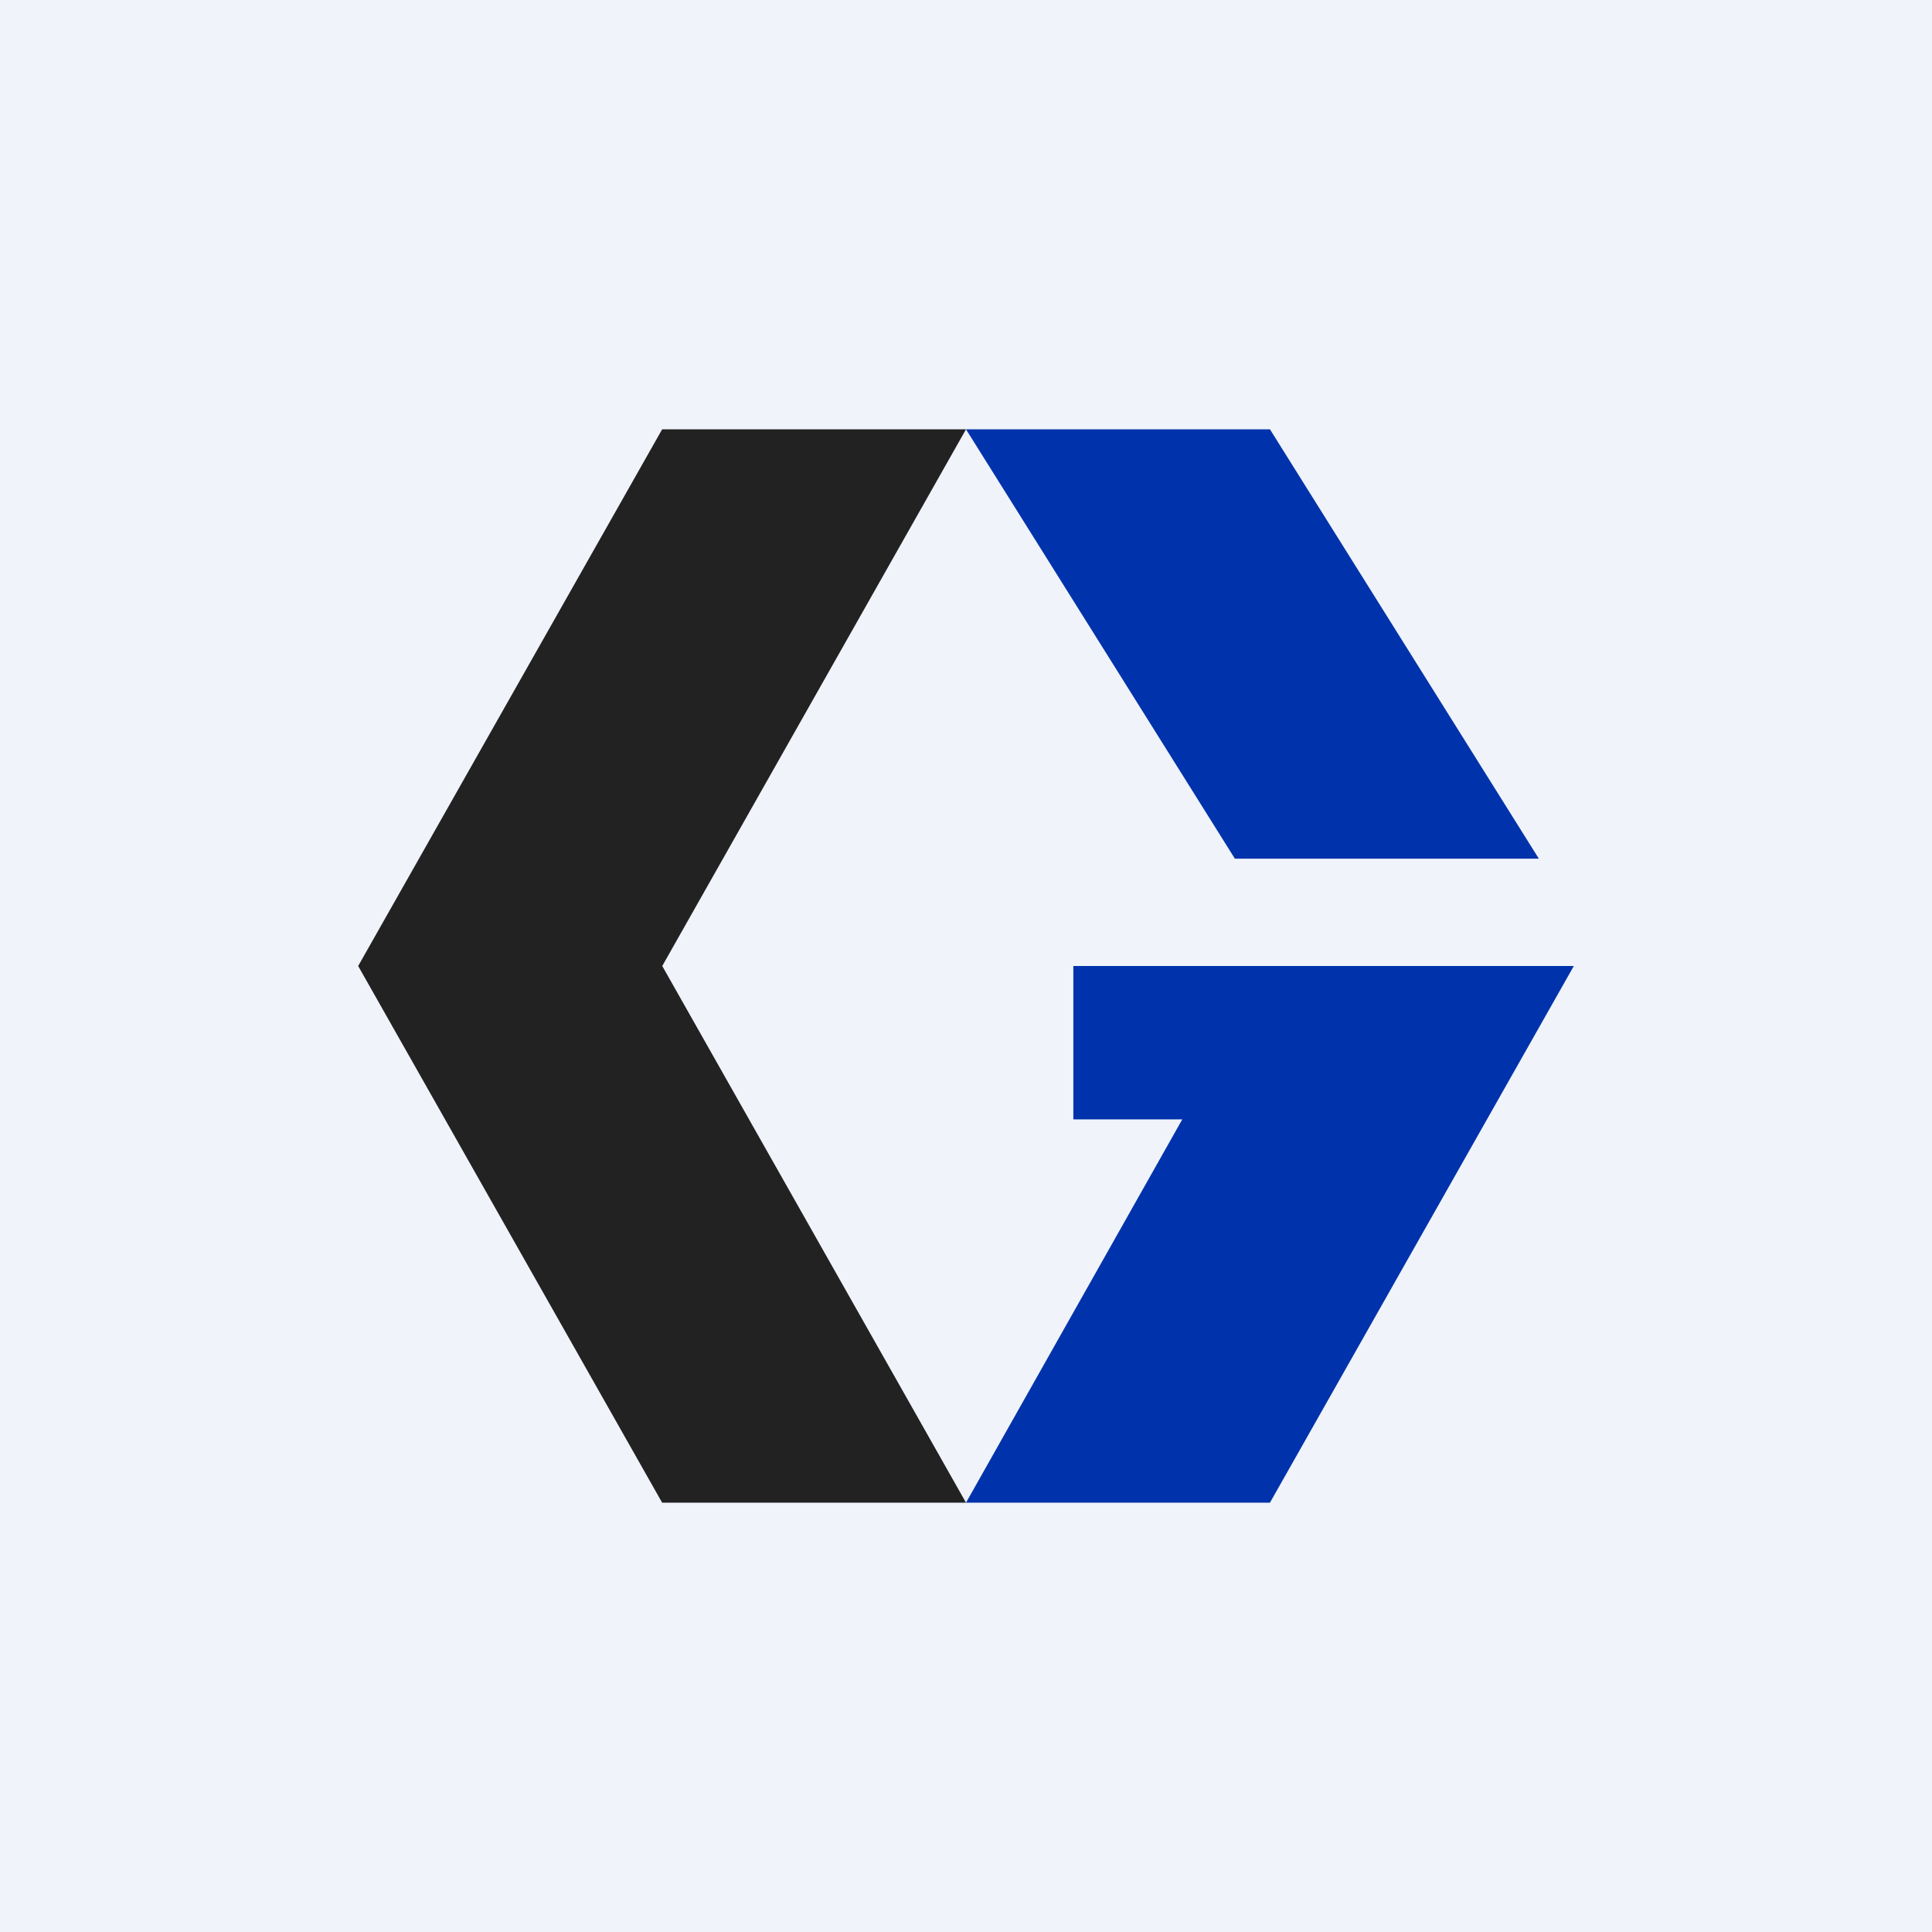
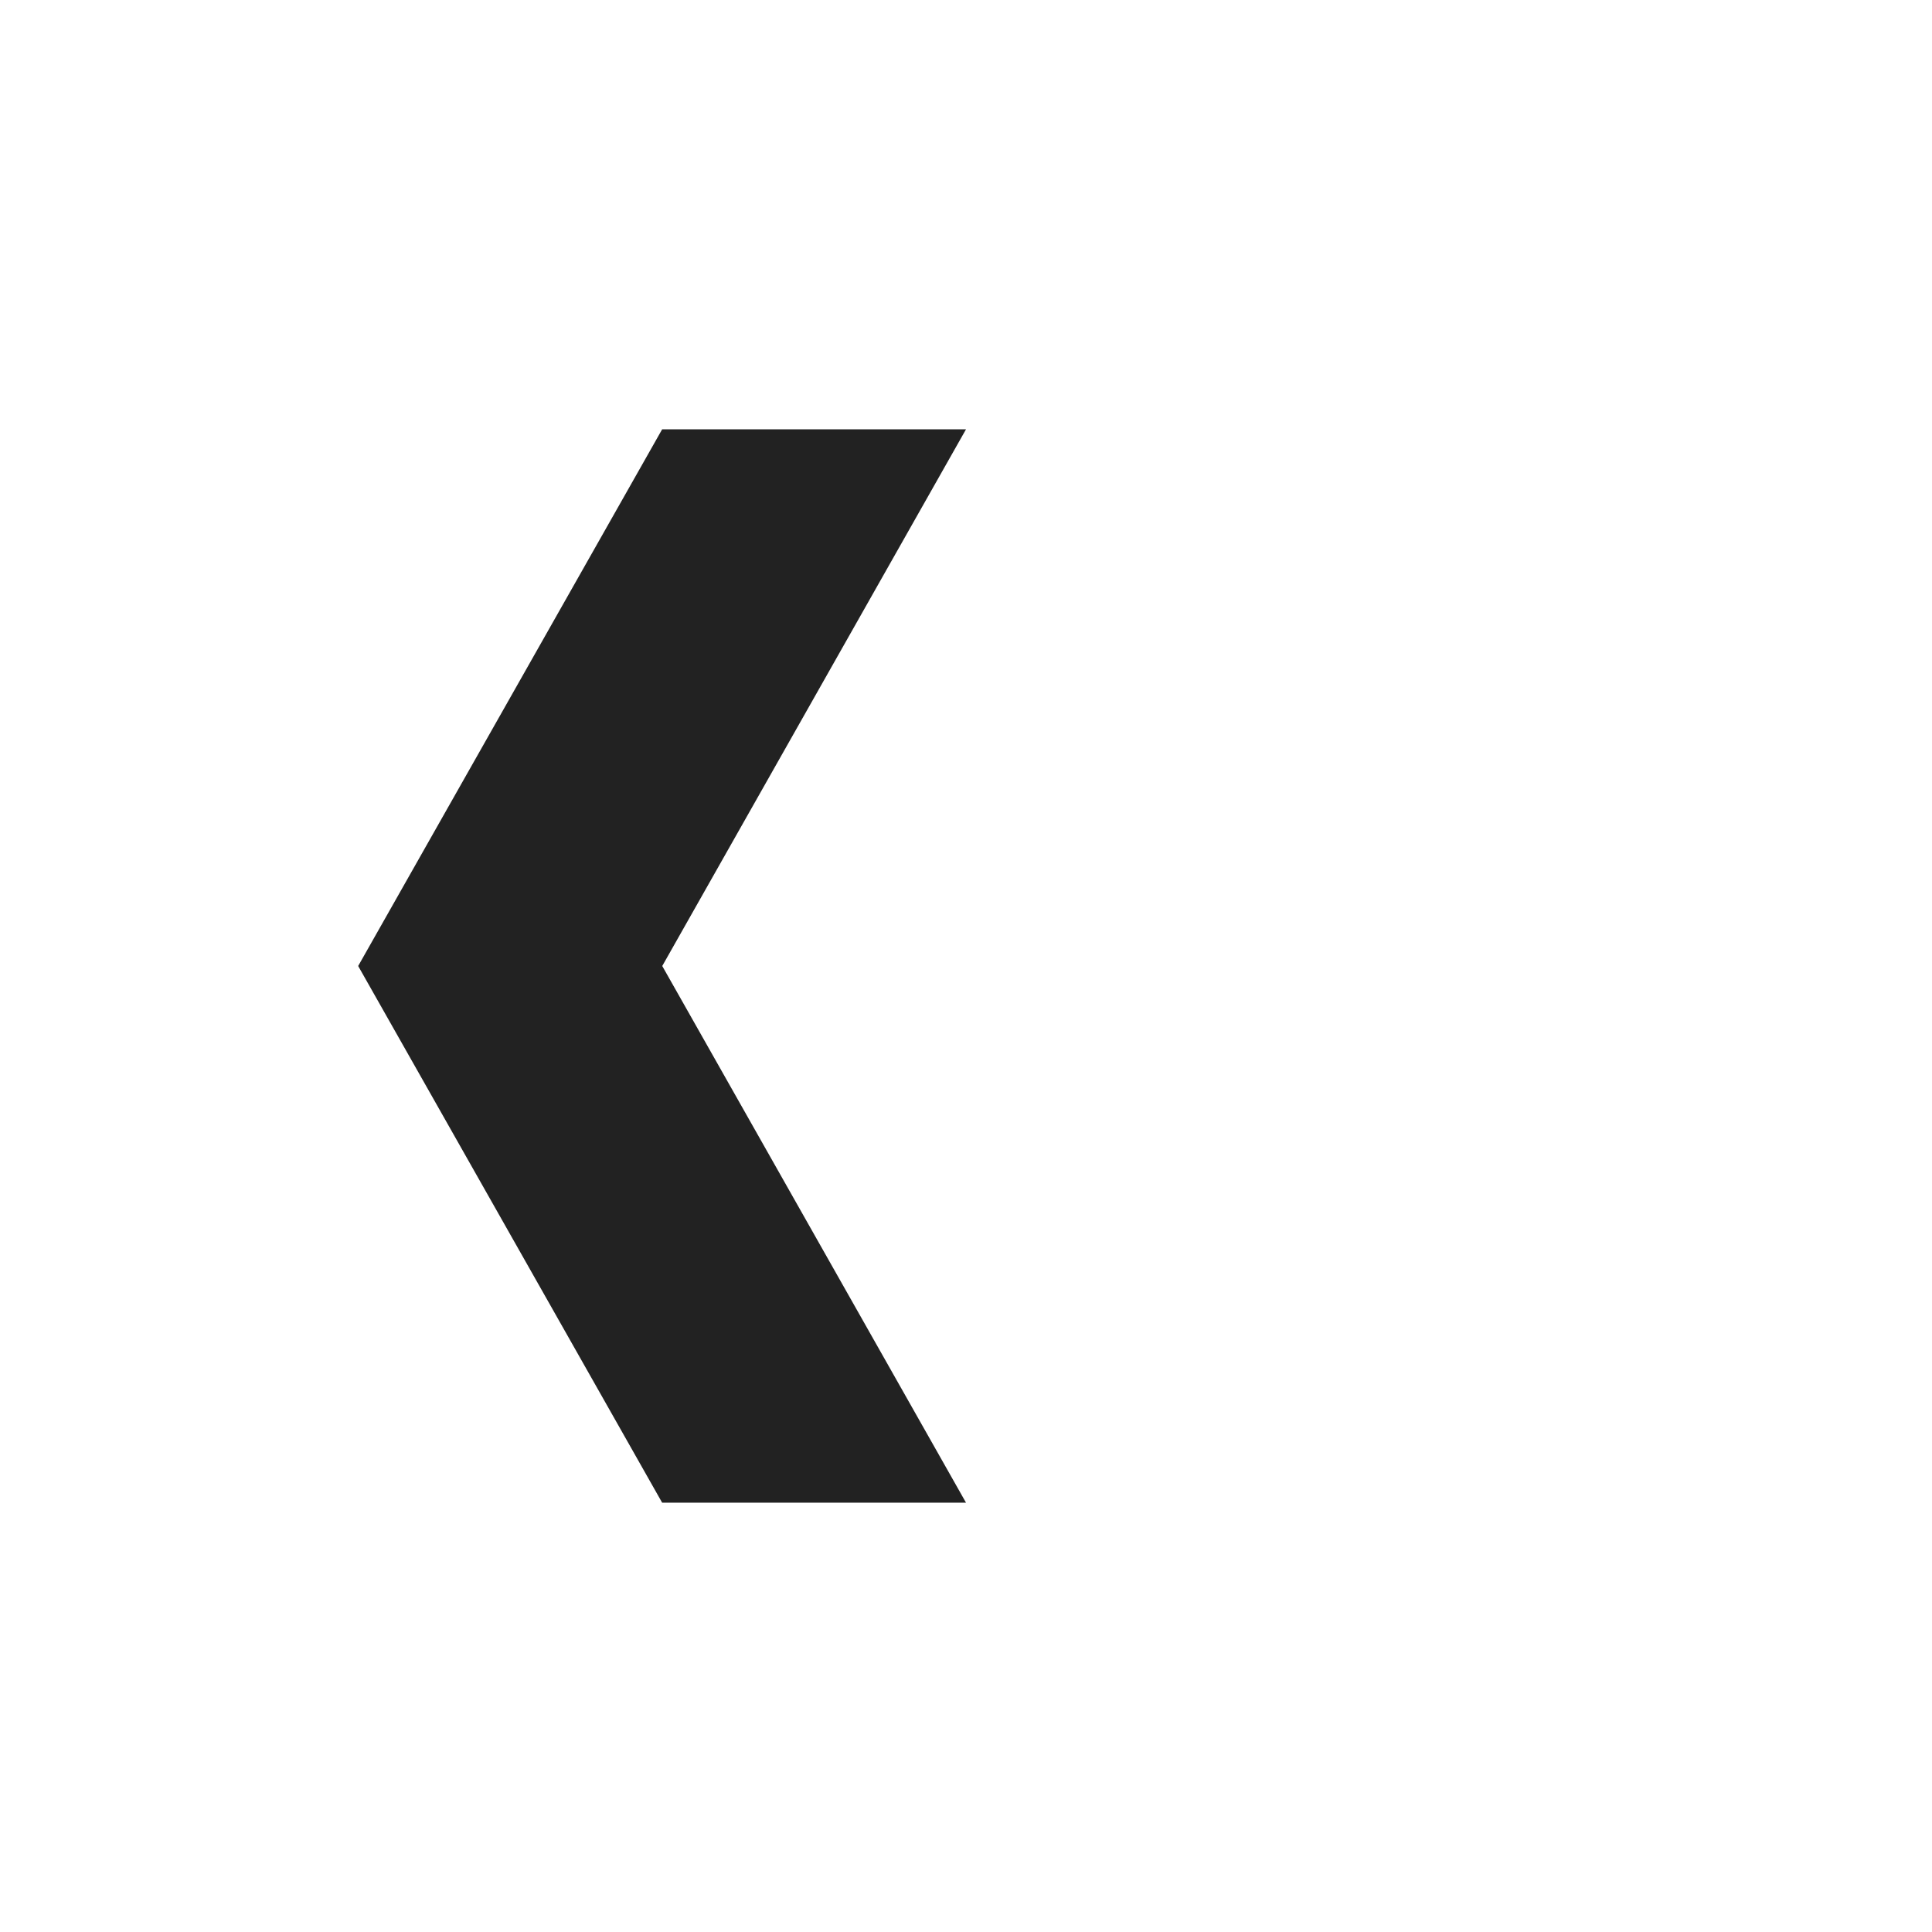
<svg xmlns="http://www.w3.org/2000/svg" width="18" height="18">
-   <path fill="#F0F3FA" d="M0 0h18v18H0z" />
  <path fill="#222" d="M6.169 4 3.337 9l2.832 5H9L6.17 9 9 4H6.17z" />
-   <path fill="#0033AB" d="m9 4 2.505 4h2.832l-2.505-4H9zm1 5v1.429h1.015L9 14h2.832l2.831-5H10z" />
</svg>